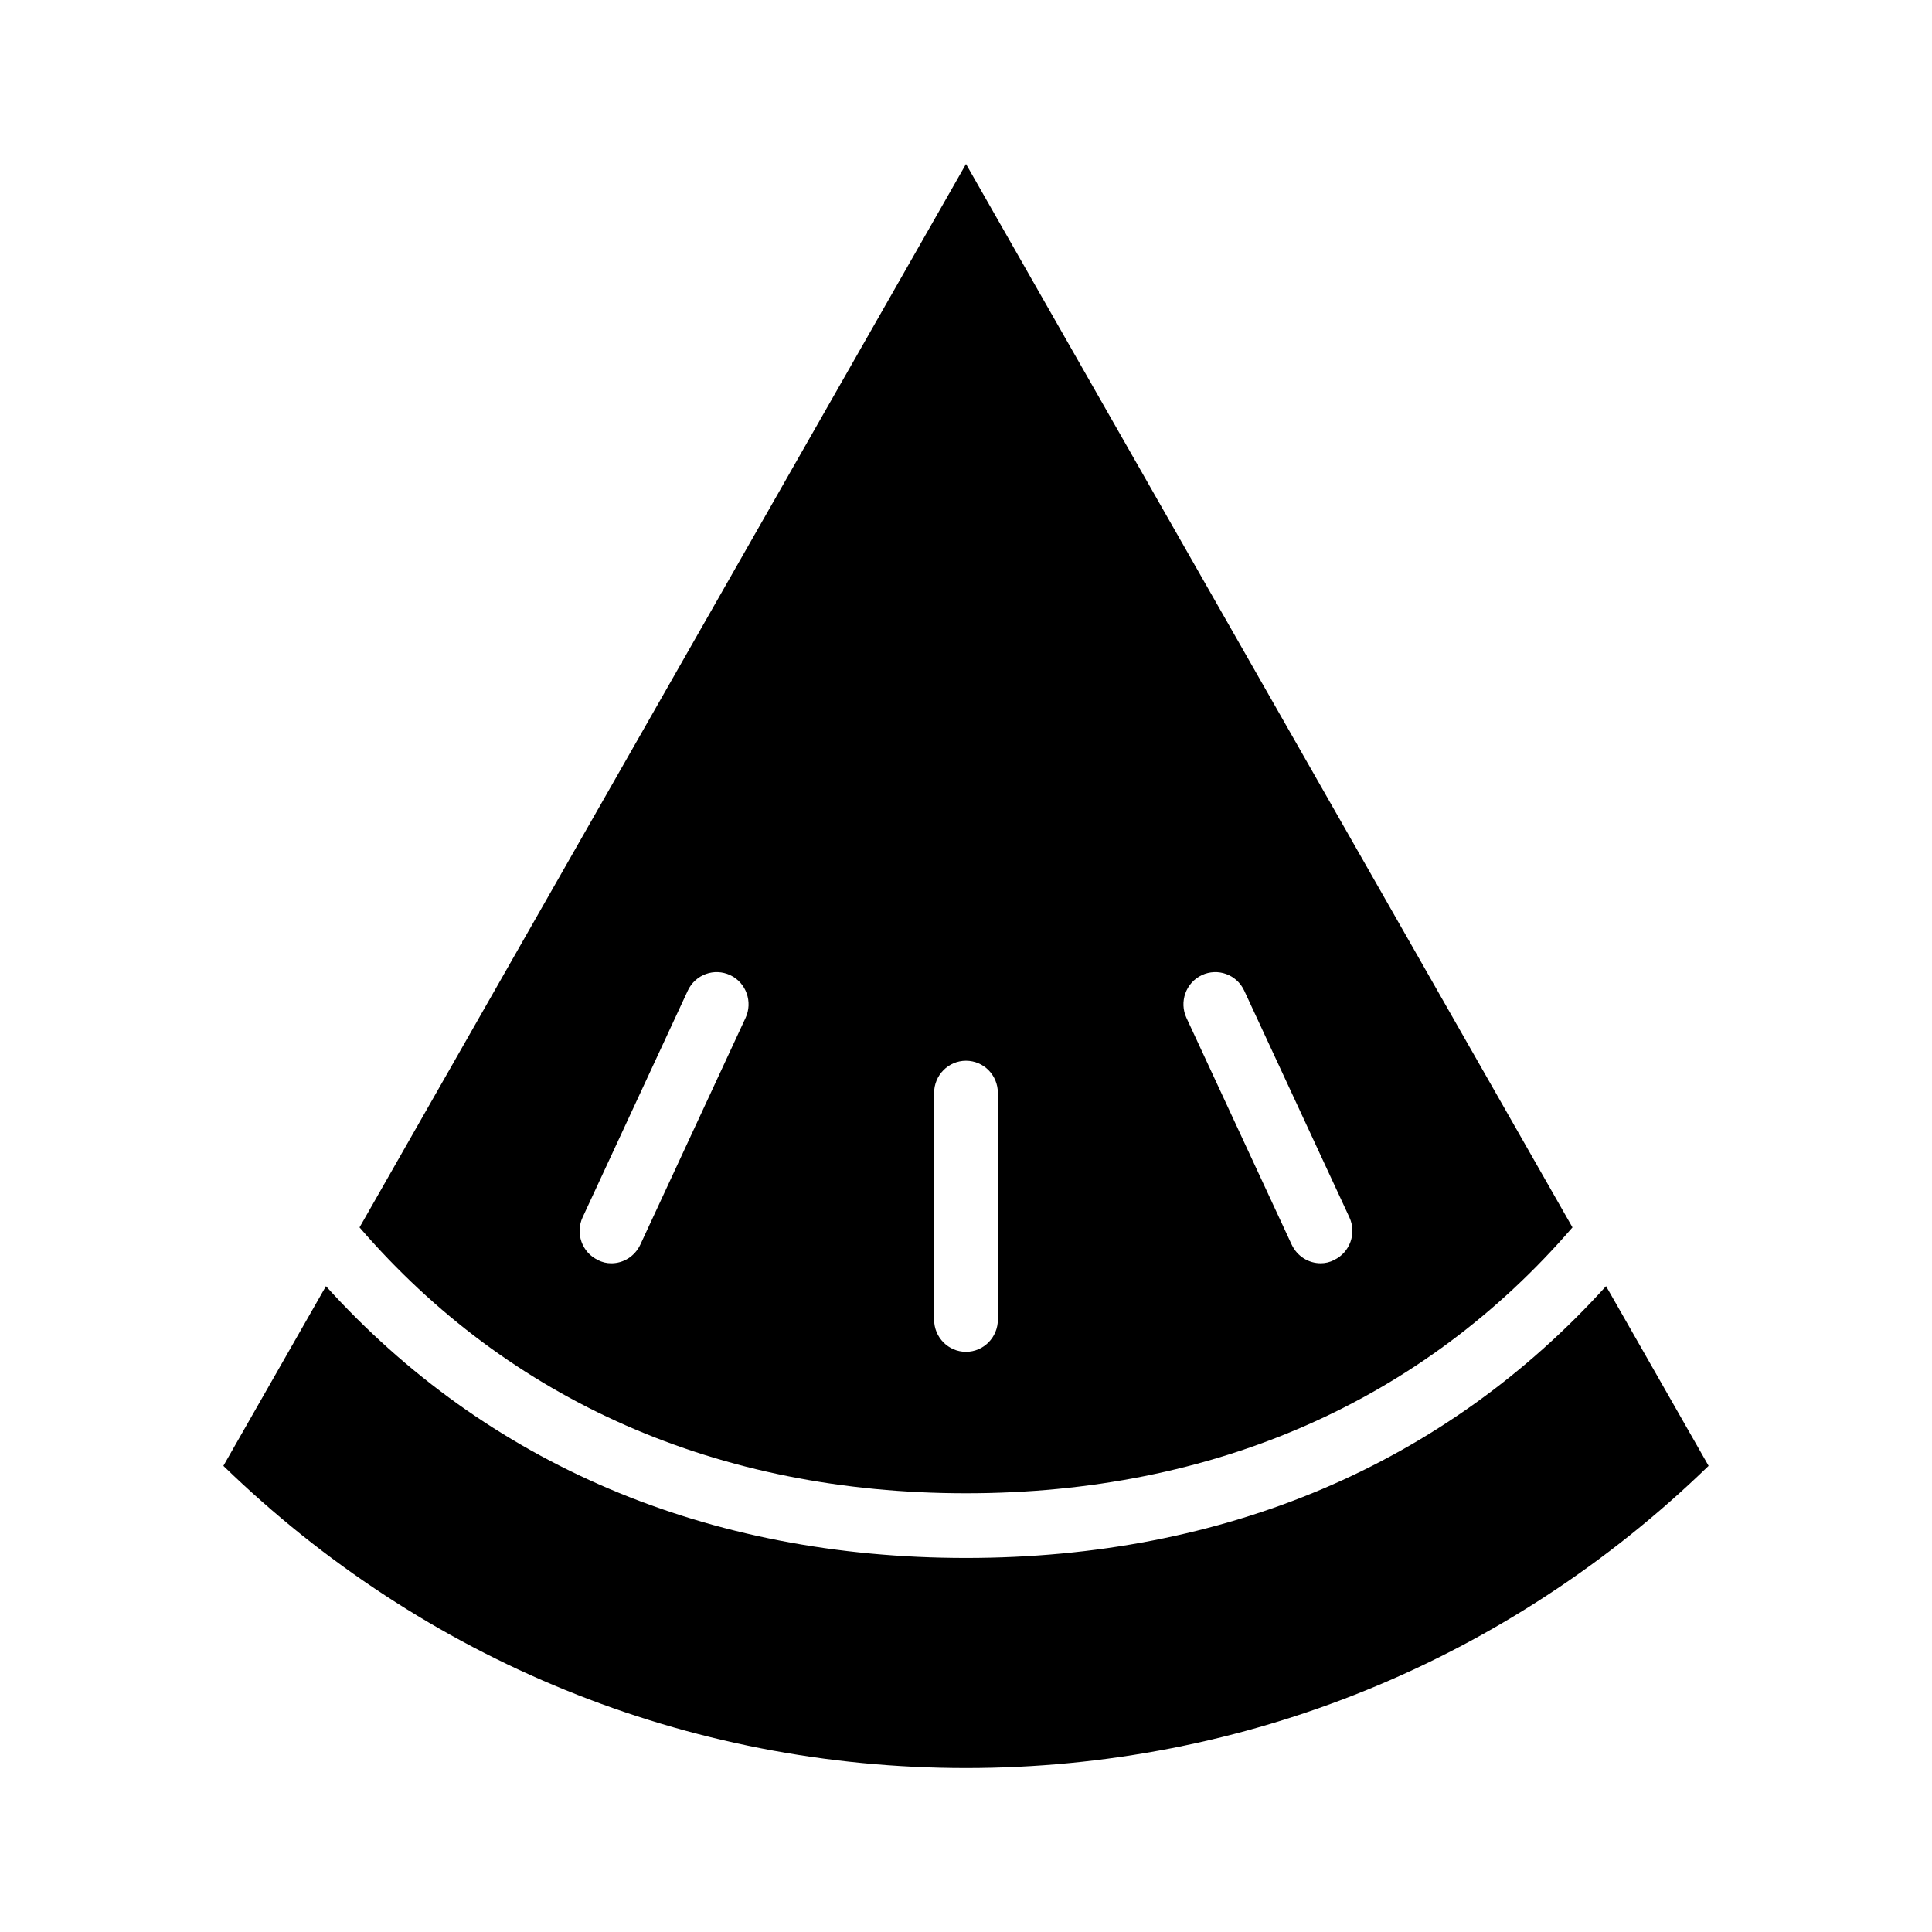
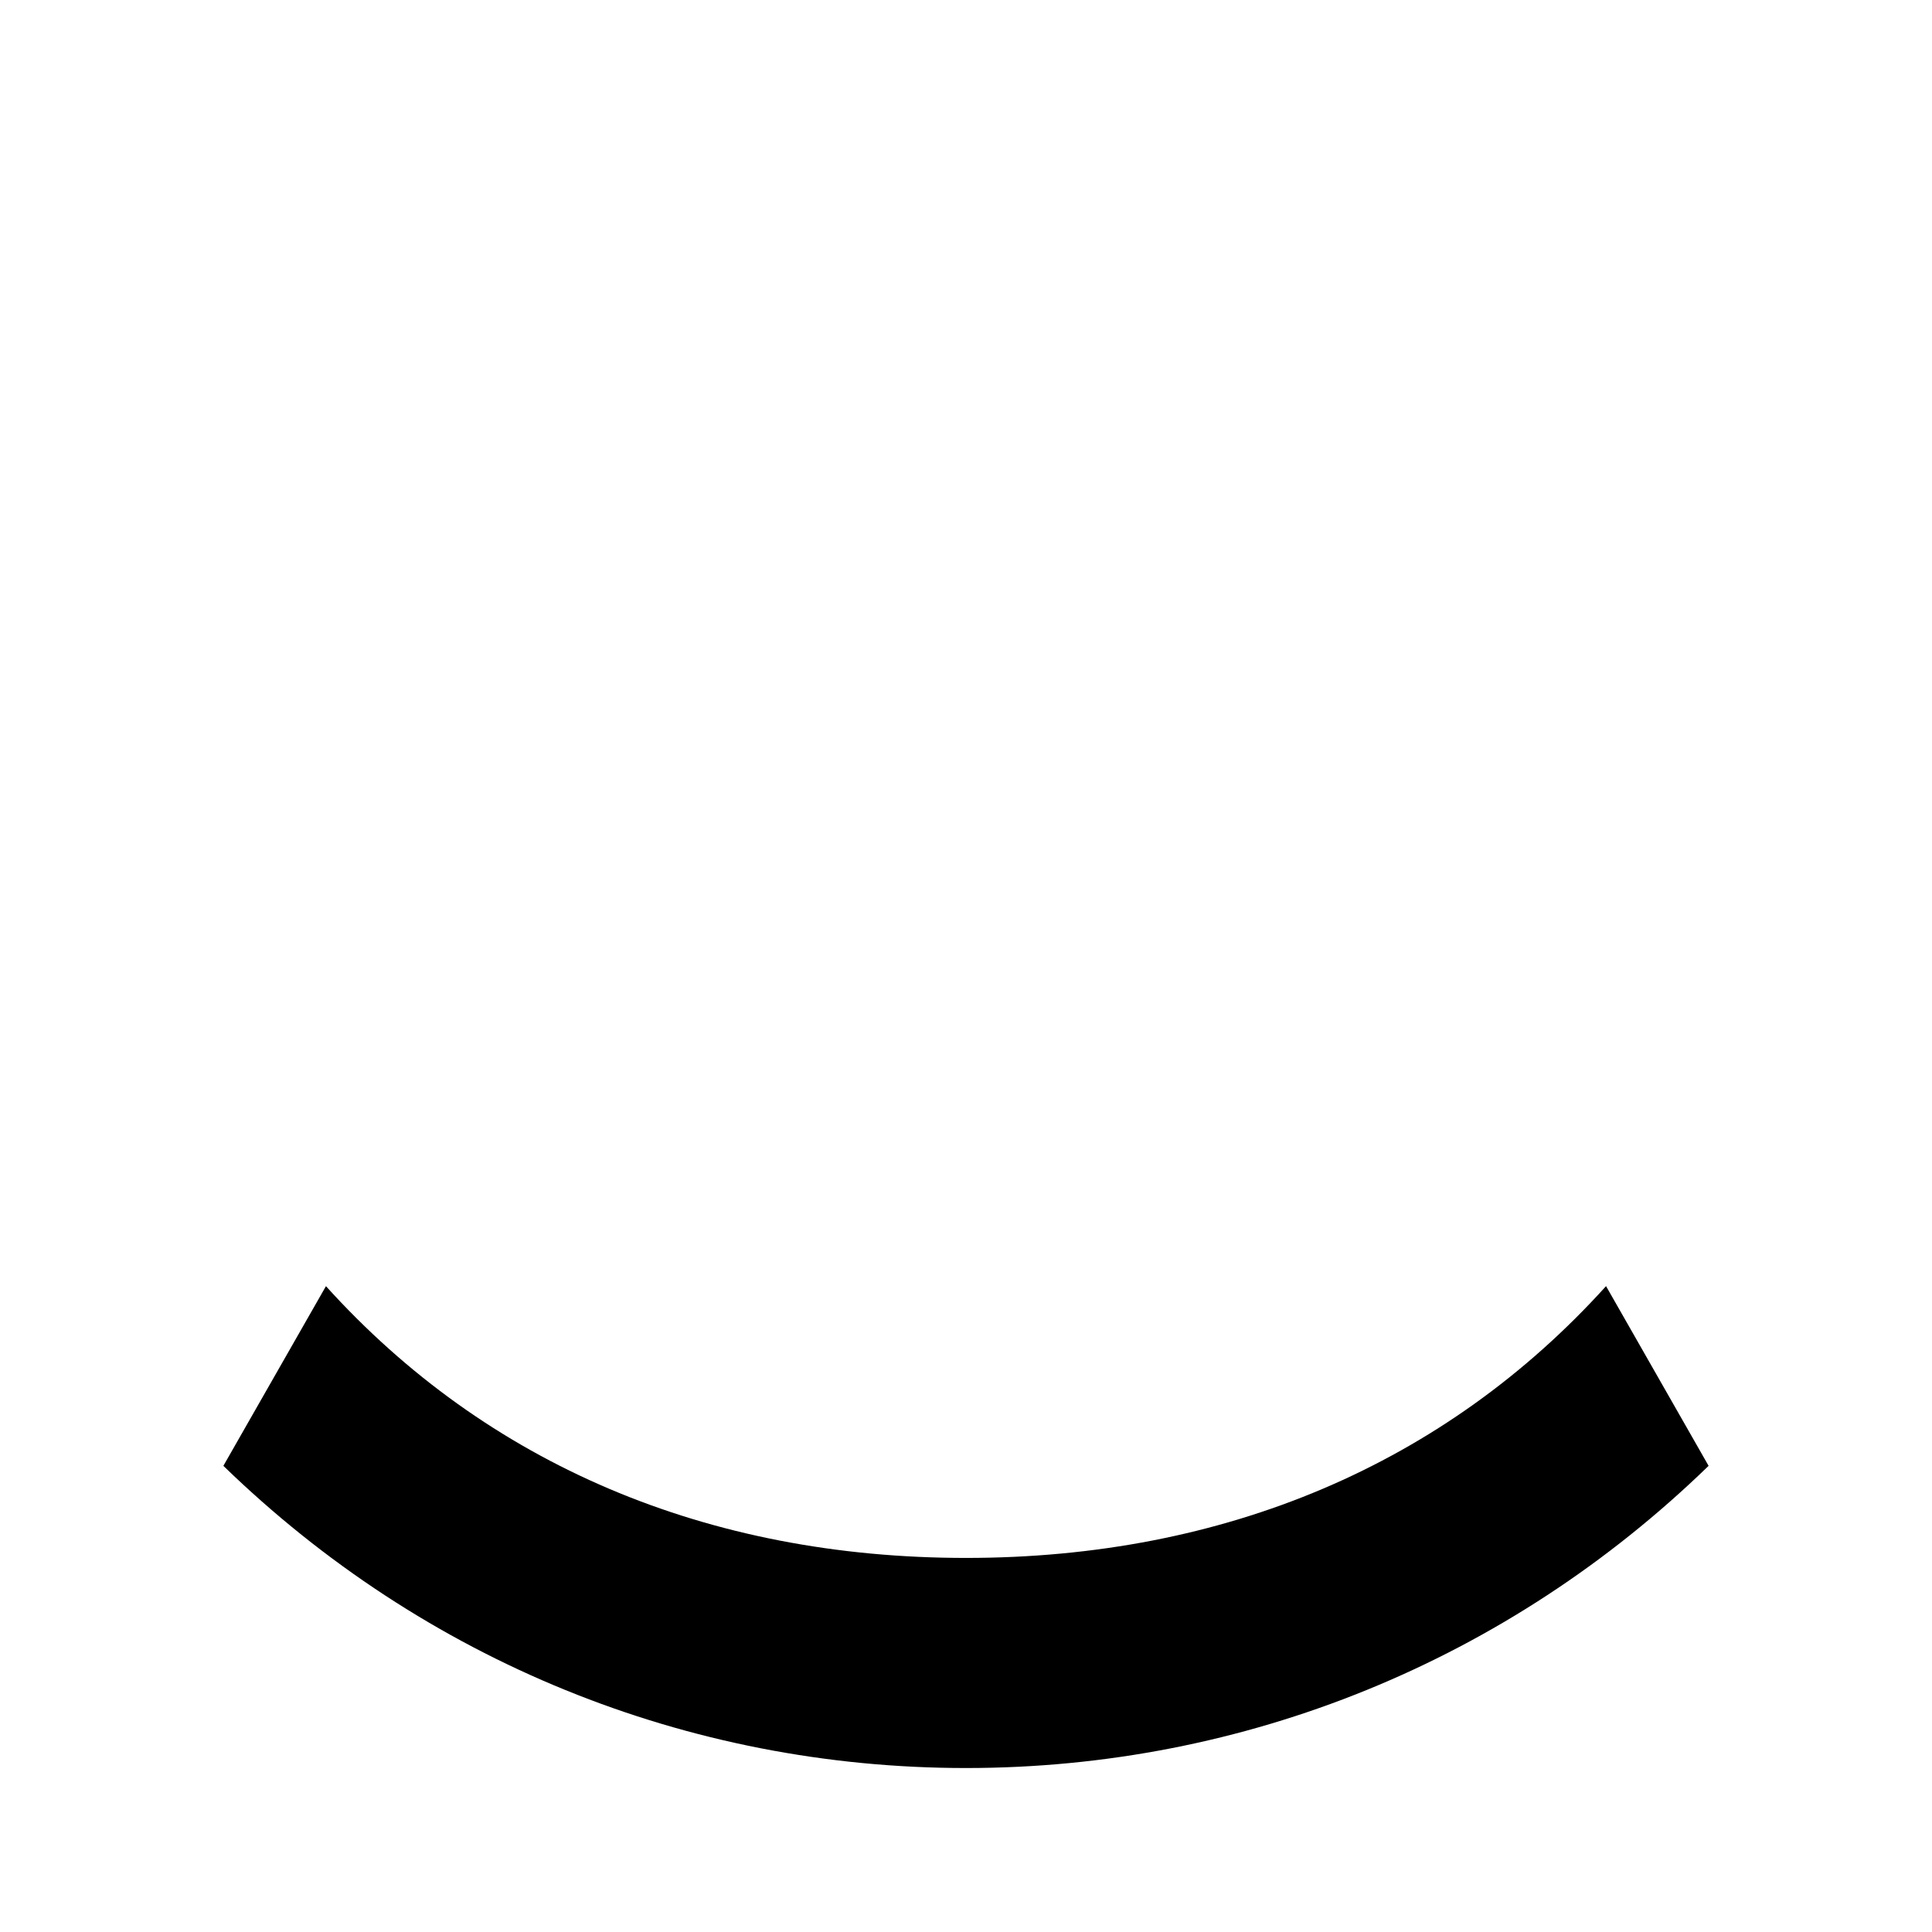
<svg xmlns="http://www.w3.org/2000/svg" fill="#000000" width="800px" height="800px" version="1.1" viewBox="144 144 512 512">
  <g>
-     <path d="m400 539.73c65.691 0 121.01-24.418 160.72-70.461l-160.72-281.81-160.72 281.81c39.711 46.043 95.027 70.461 160.72 70.461zm62.488-137.31c4.234-1.984 9.234-0.164 11.227 4.078l27.875 60.078c1.984 4.242 0.172 9.352-4.055 11.336-1.125 0.605-2.332 0.867-3.543 0.867-3.188 0-6.203-1.812-7.684-4.945l-27.883-60.078c-1.977-4.234-0.168-9.336 4.062-11.336zm-70.945 31.254c0-4.754 3.793-8.566 8.453-8.566s8.453 3.801 8.453 8.566v60c0 4.754-3.793 8.574-8.453 8.574s-8.453-3.809-8.453-8.574zm-93.133 32.902 27.875-60.078c1.992-4.242 6.992-6.062 11.227-4.078 4.227 1.992 6.047 7.102 4.062 11.344l-27.883 60.078c-1.48 3.125-4.488 4.945-7.684 4.945-1.211 0-2.426-0.262-3.543-0.867-4.234-1.988-6.039-7.098-4.055-11.344z" />
    <path d="m569.62 484.84c-42.652 47.184-100.99 72.027-169.62 72.027-68.629 0-126.97-24.836-169.62-72.02l-27.184 47.617c53.254 51.688 122.91 80.082 196.8 80.082s143.55-28.395 196.8-80.082z" />
  </g>
</svg>